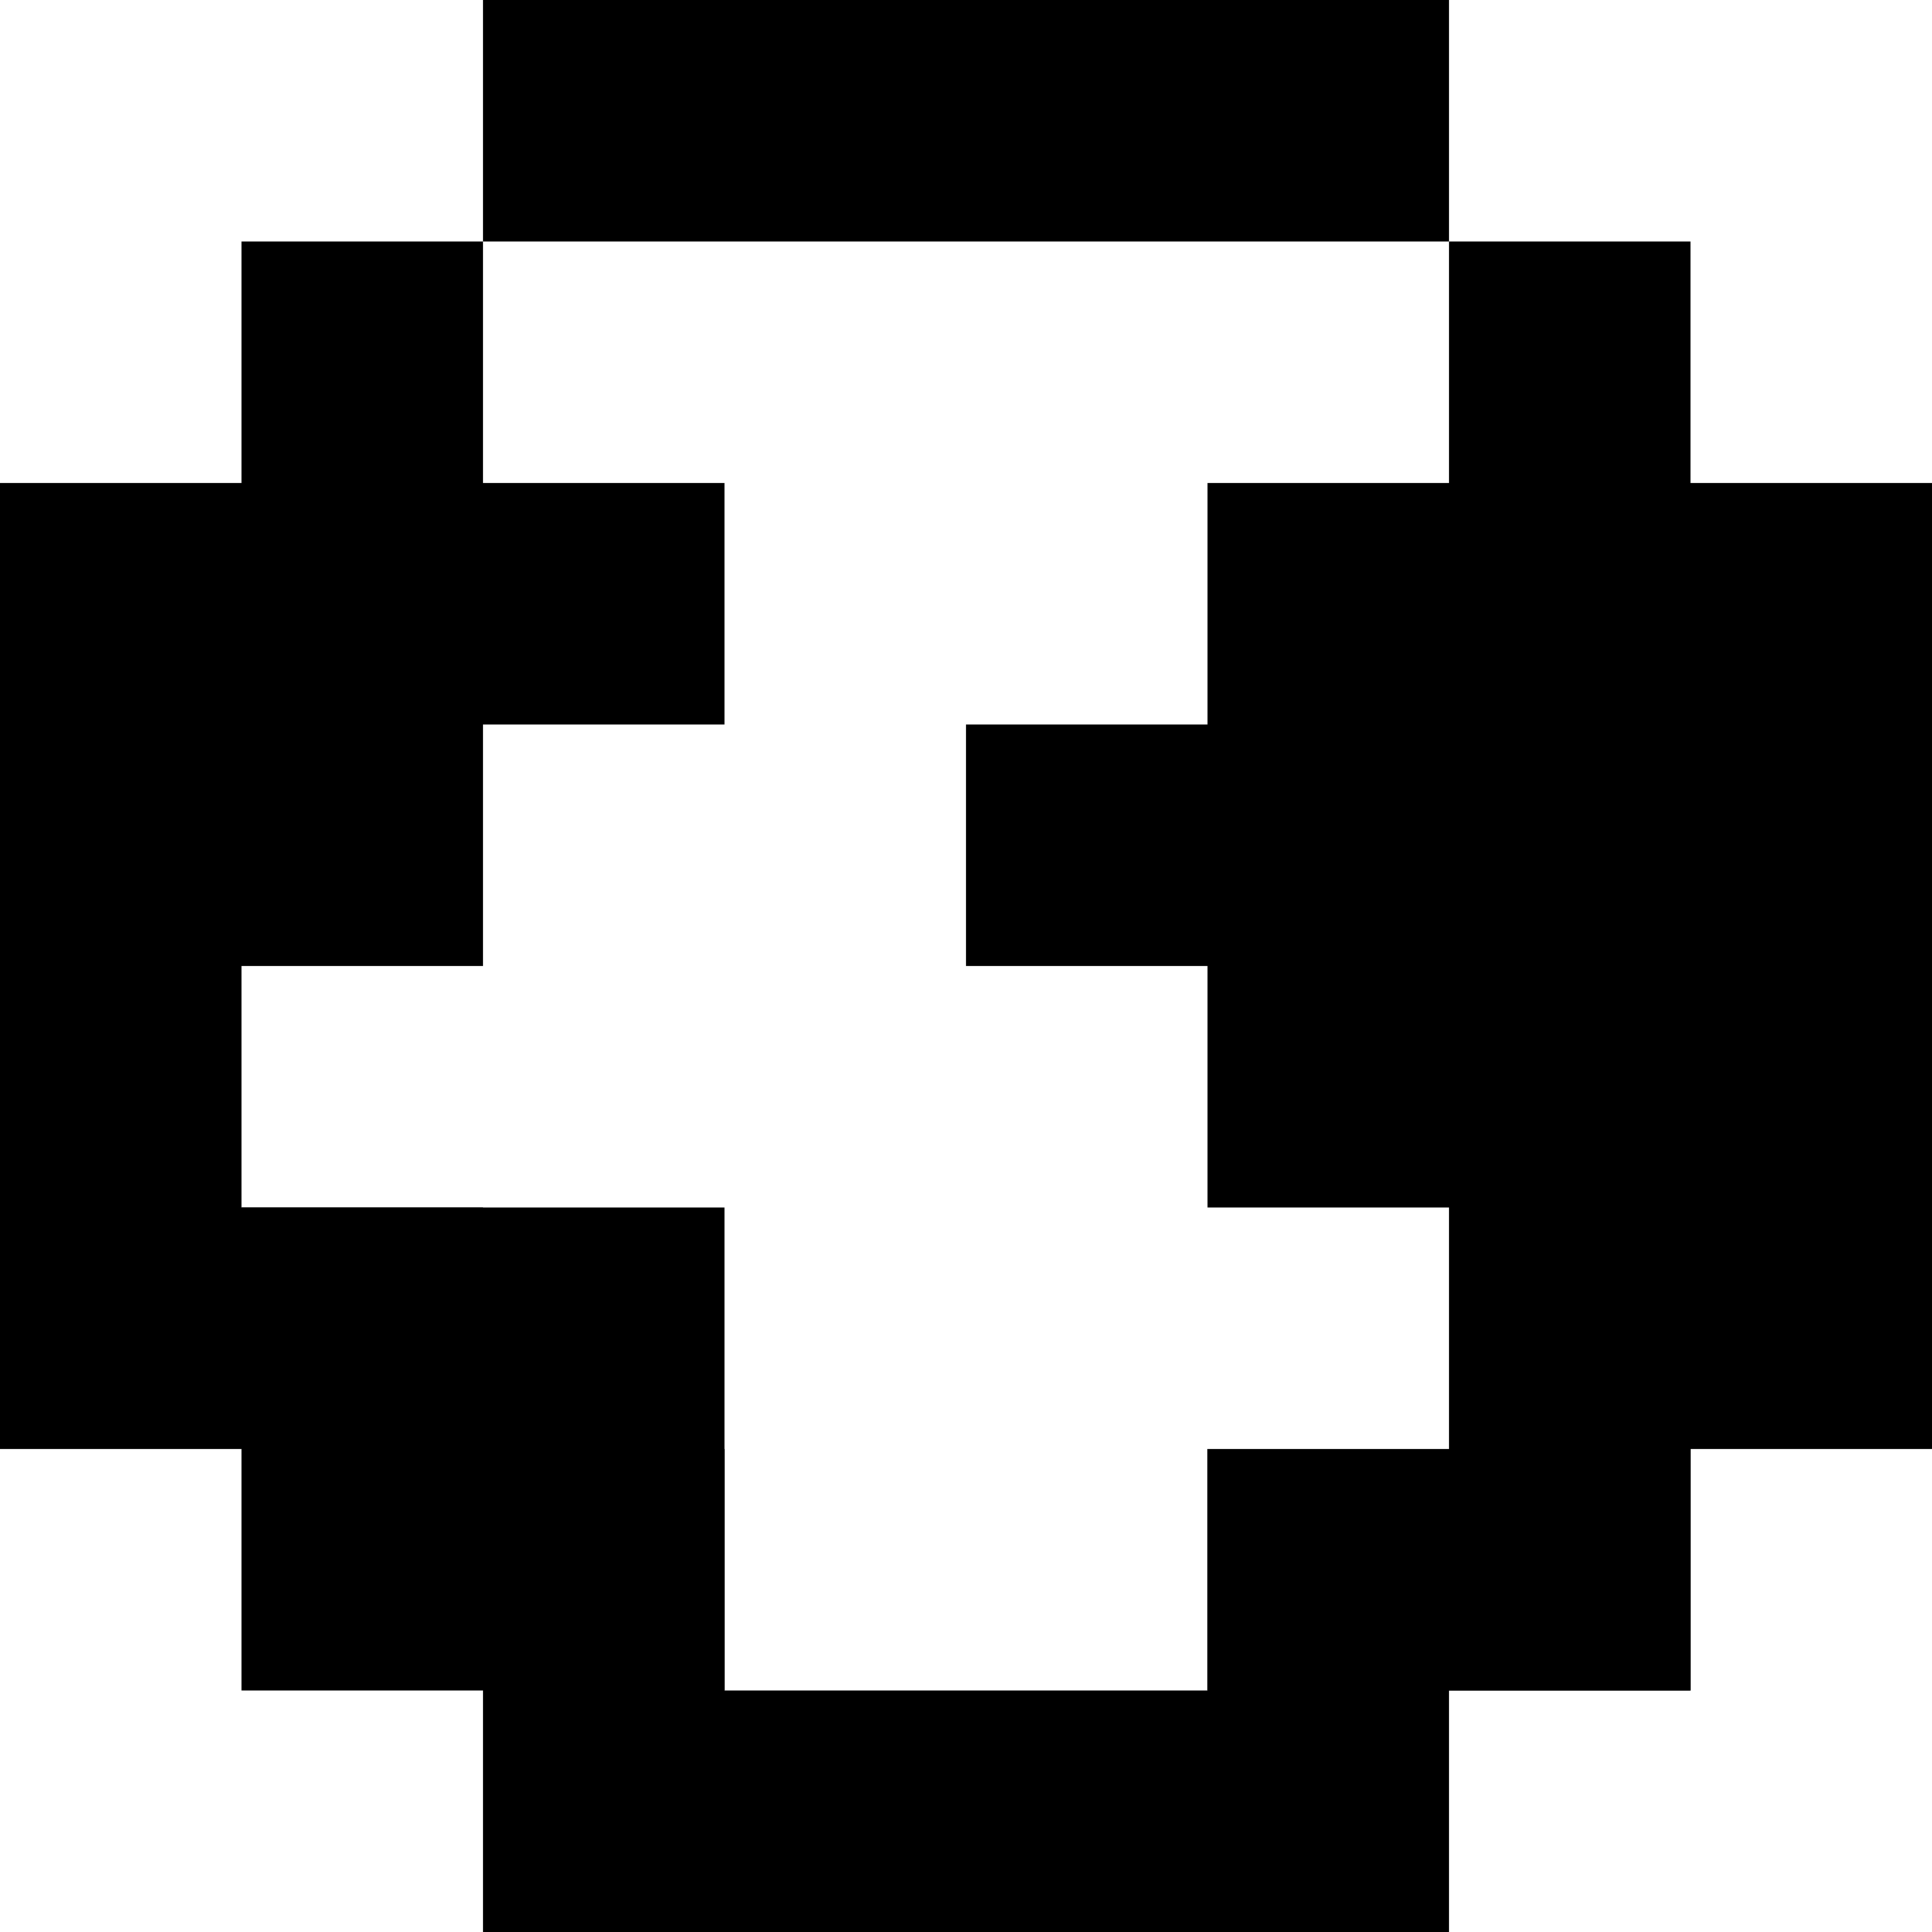
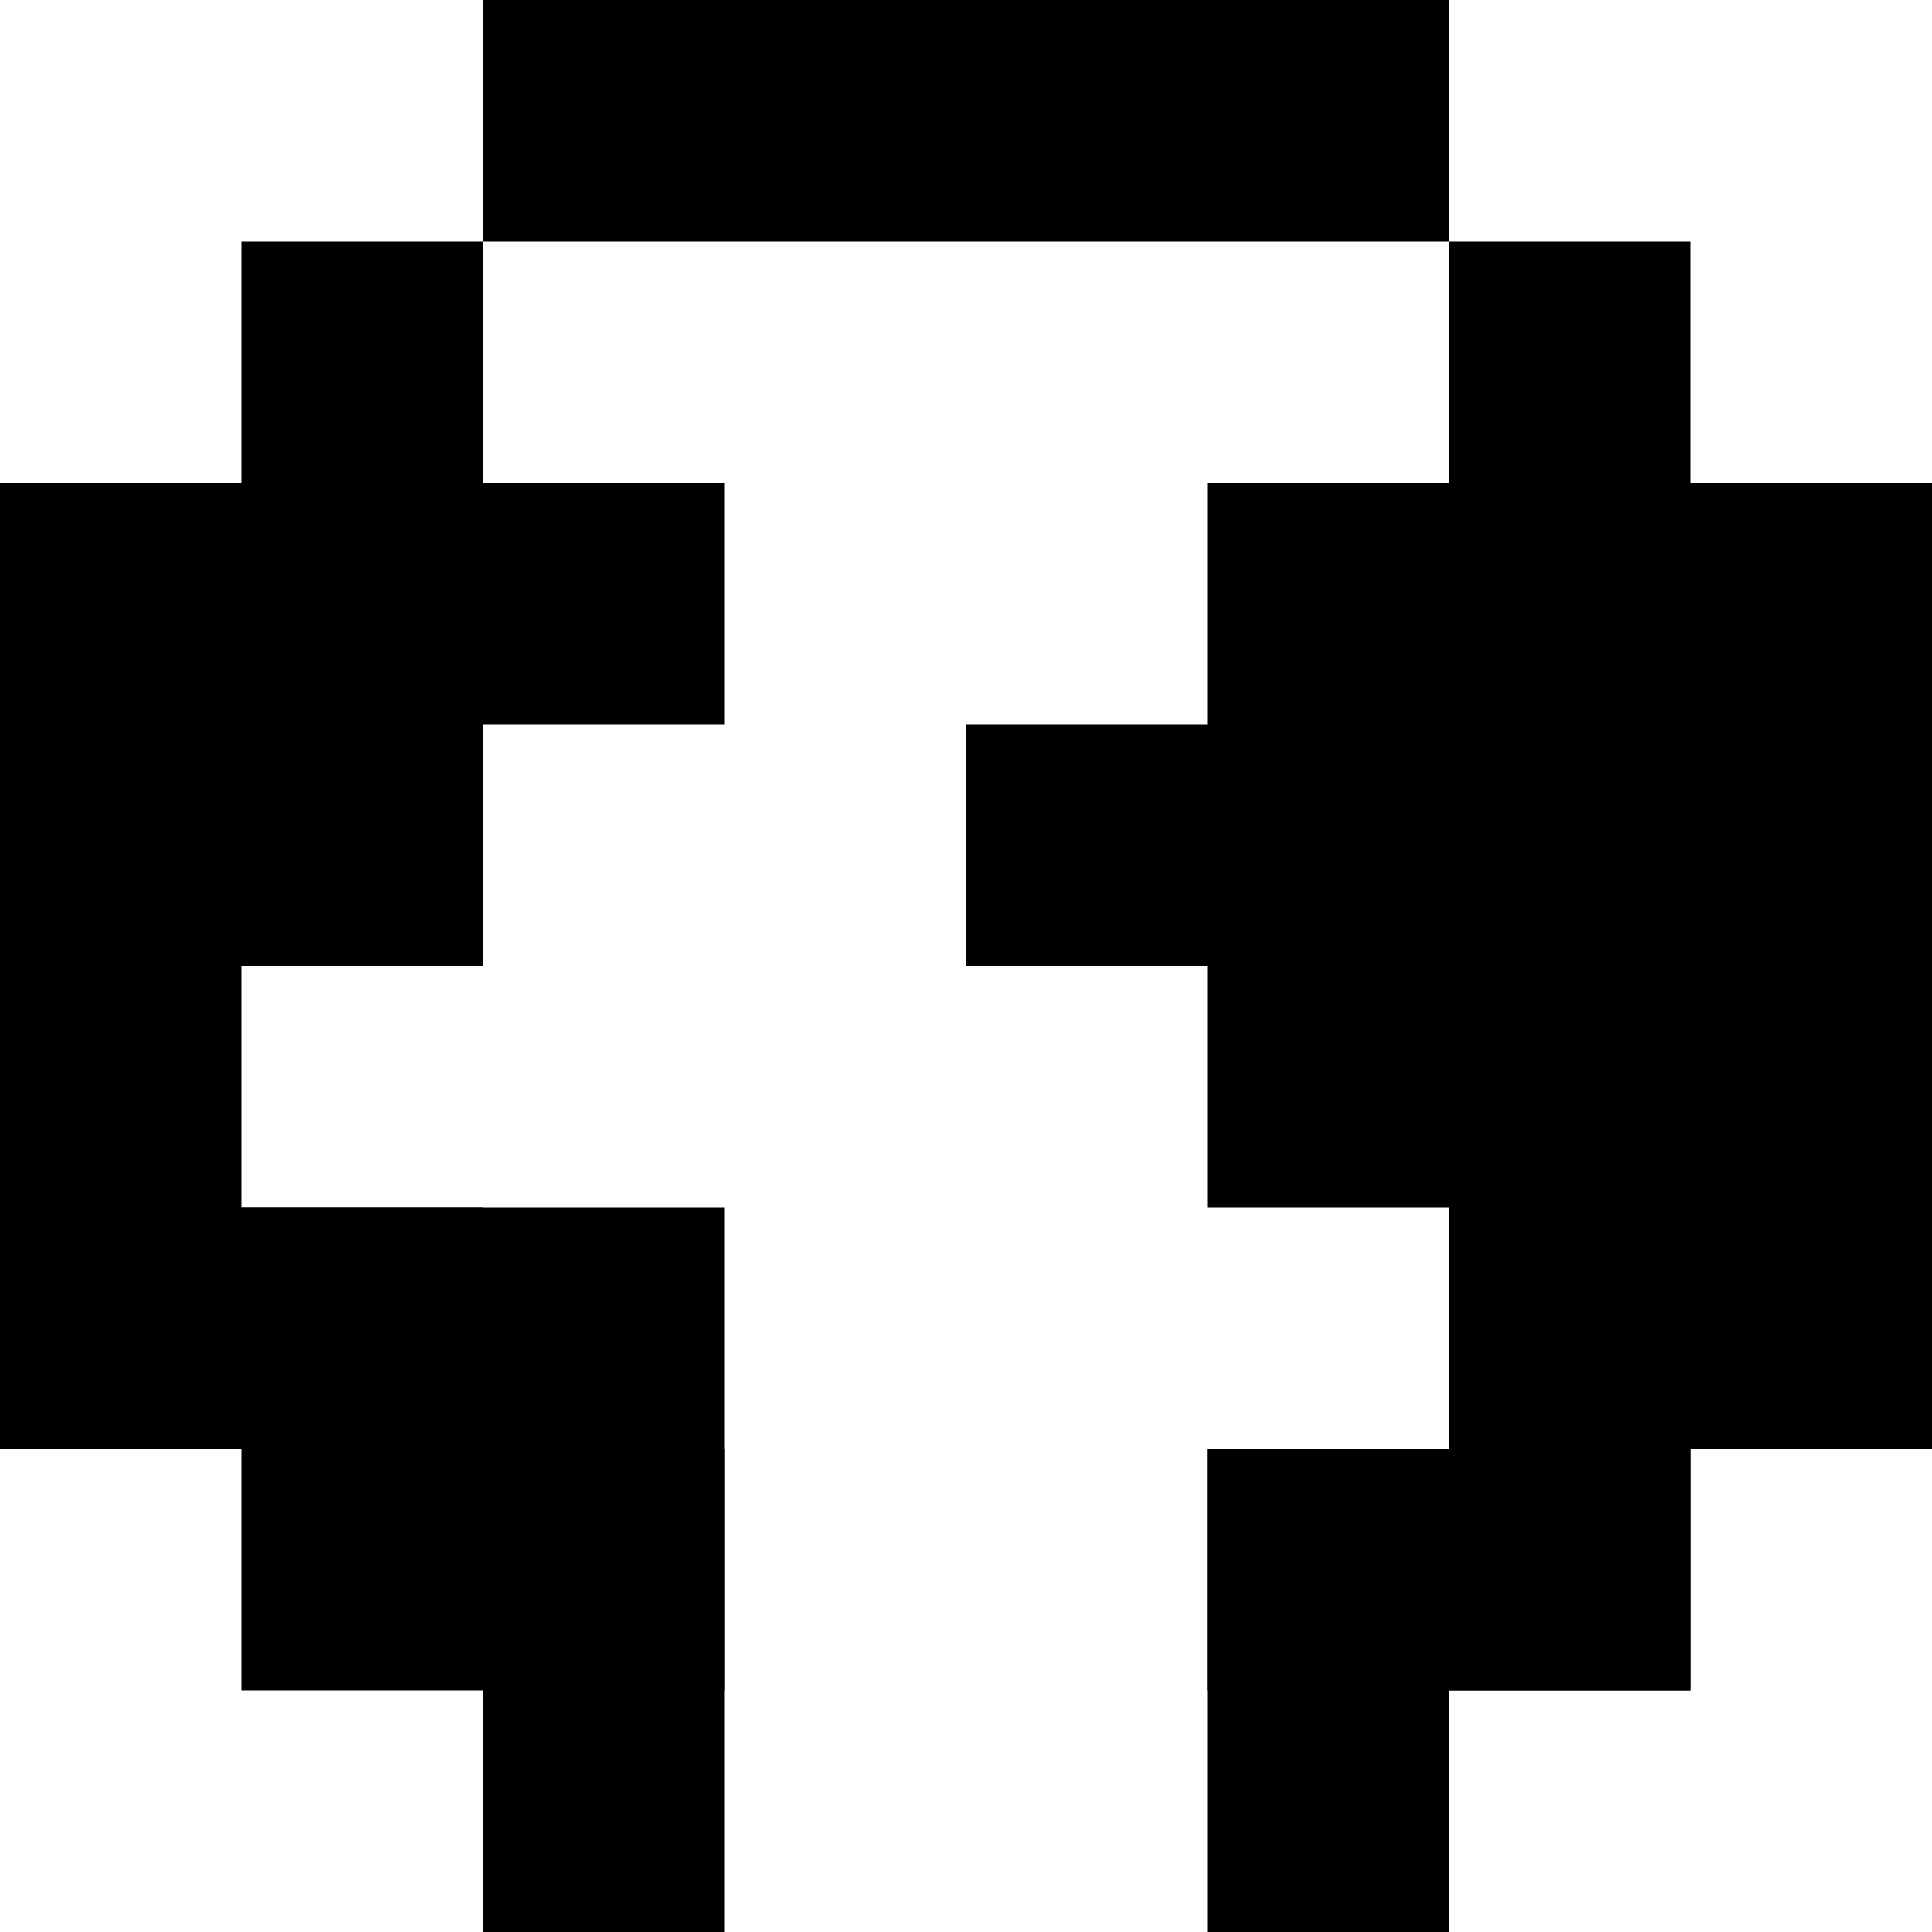
<svg xmlns="http://www.w3.org/2000/svg" width="8" height="8" viewBox="0 0 8 8">
  <rect x="2" y="0" width="4" height="1" fill="black" />
-   <rect x="2" y="7" width="4" height="1" fill="black" />
  <rect x="0" y="2" width="1" height="4" fill="black" />
  <rect x="6" y="2" width="2" height="4" fill="black" />
  <rect x="1" y="2" width="2" height="1" fill="black" />
  <rect x="1" y="1" width="1" height="3" fill="black" />
  <rect x="0" y="2" width="2" height="2" fill="black" />
  <rect x="1" y="5" width="2" height="2" fill="black" />
  <rect x="0" y="5" width="2" height="1" fill="black" />
  <rect x="2" y="6" width="1" height="2" fill="black" />
  <rect x="6" y="1" width="1" height="6" fill="black" />
  <rect x="5" y="6" width="2" height="1" fill="black" />
  <rect x="5" y="6" width="1" height="2" fill="black" />
  <rect x="5" y="2" width="2" height="3" fill="black" />
  <rect x="4" y="3" width="2" height="1" fill="black" />
</svg>